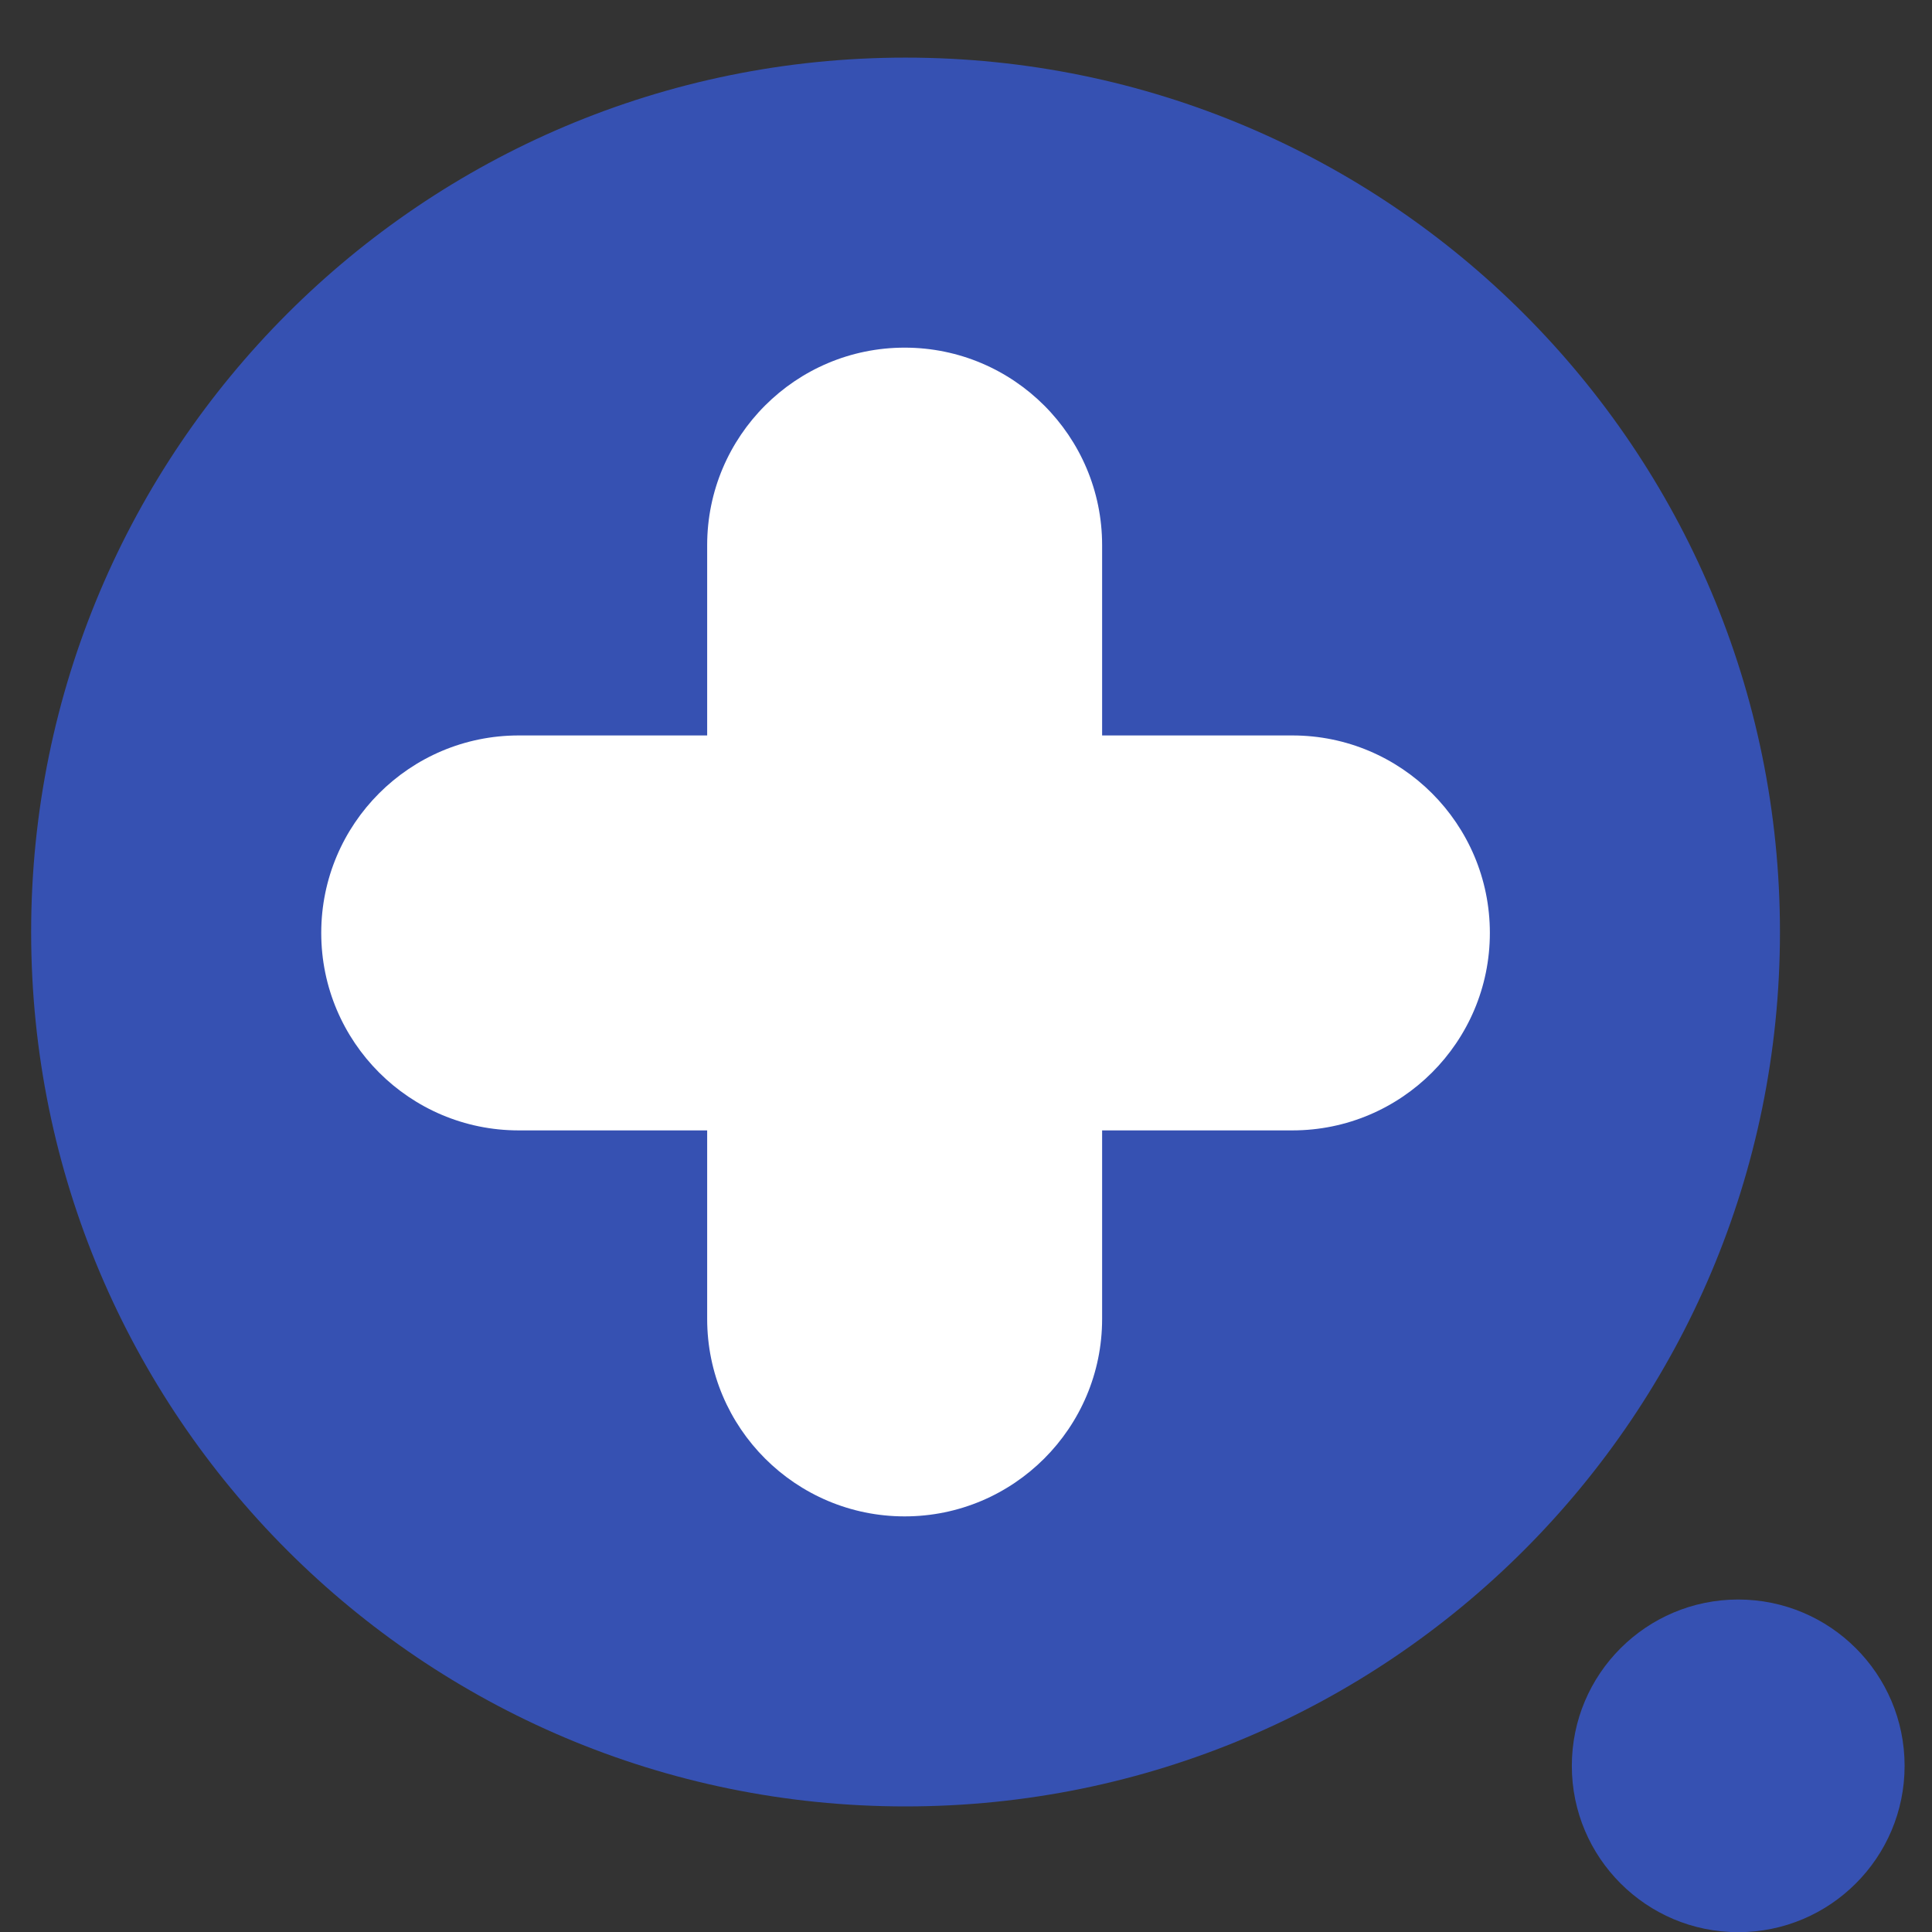
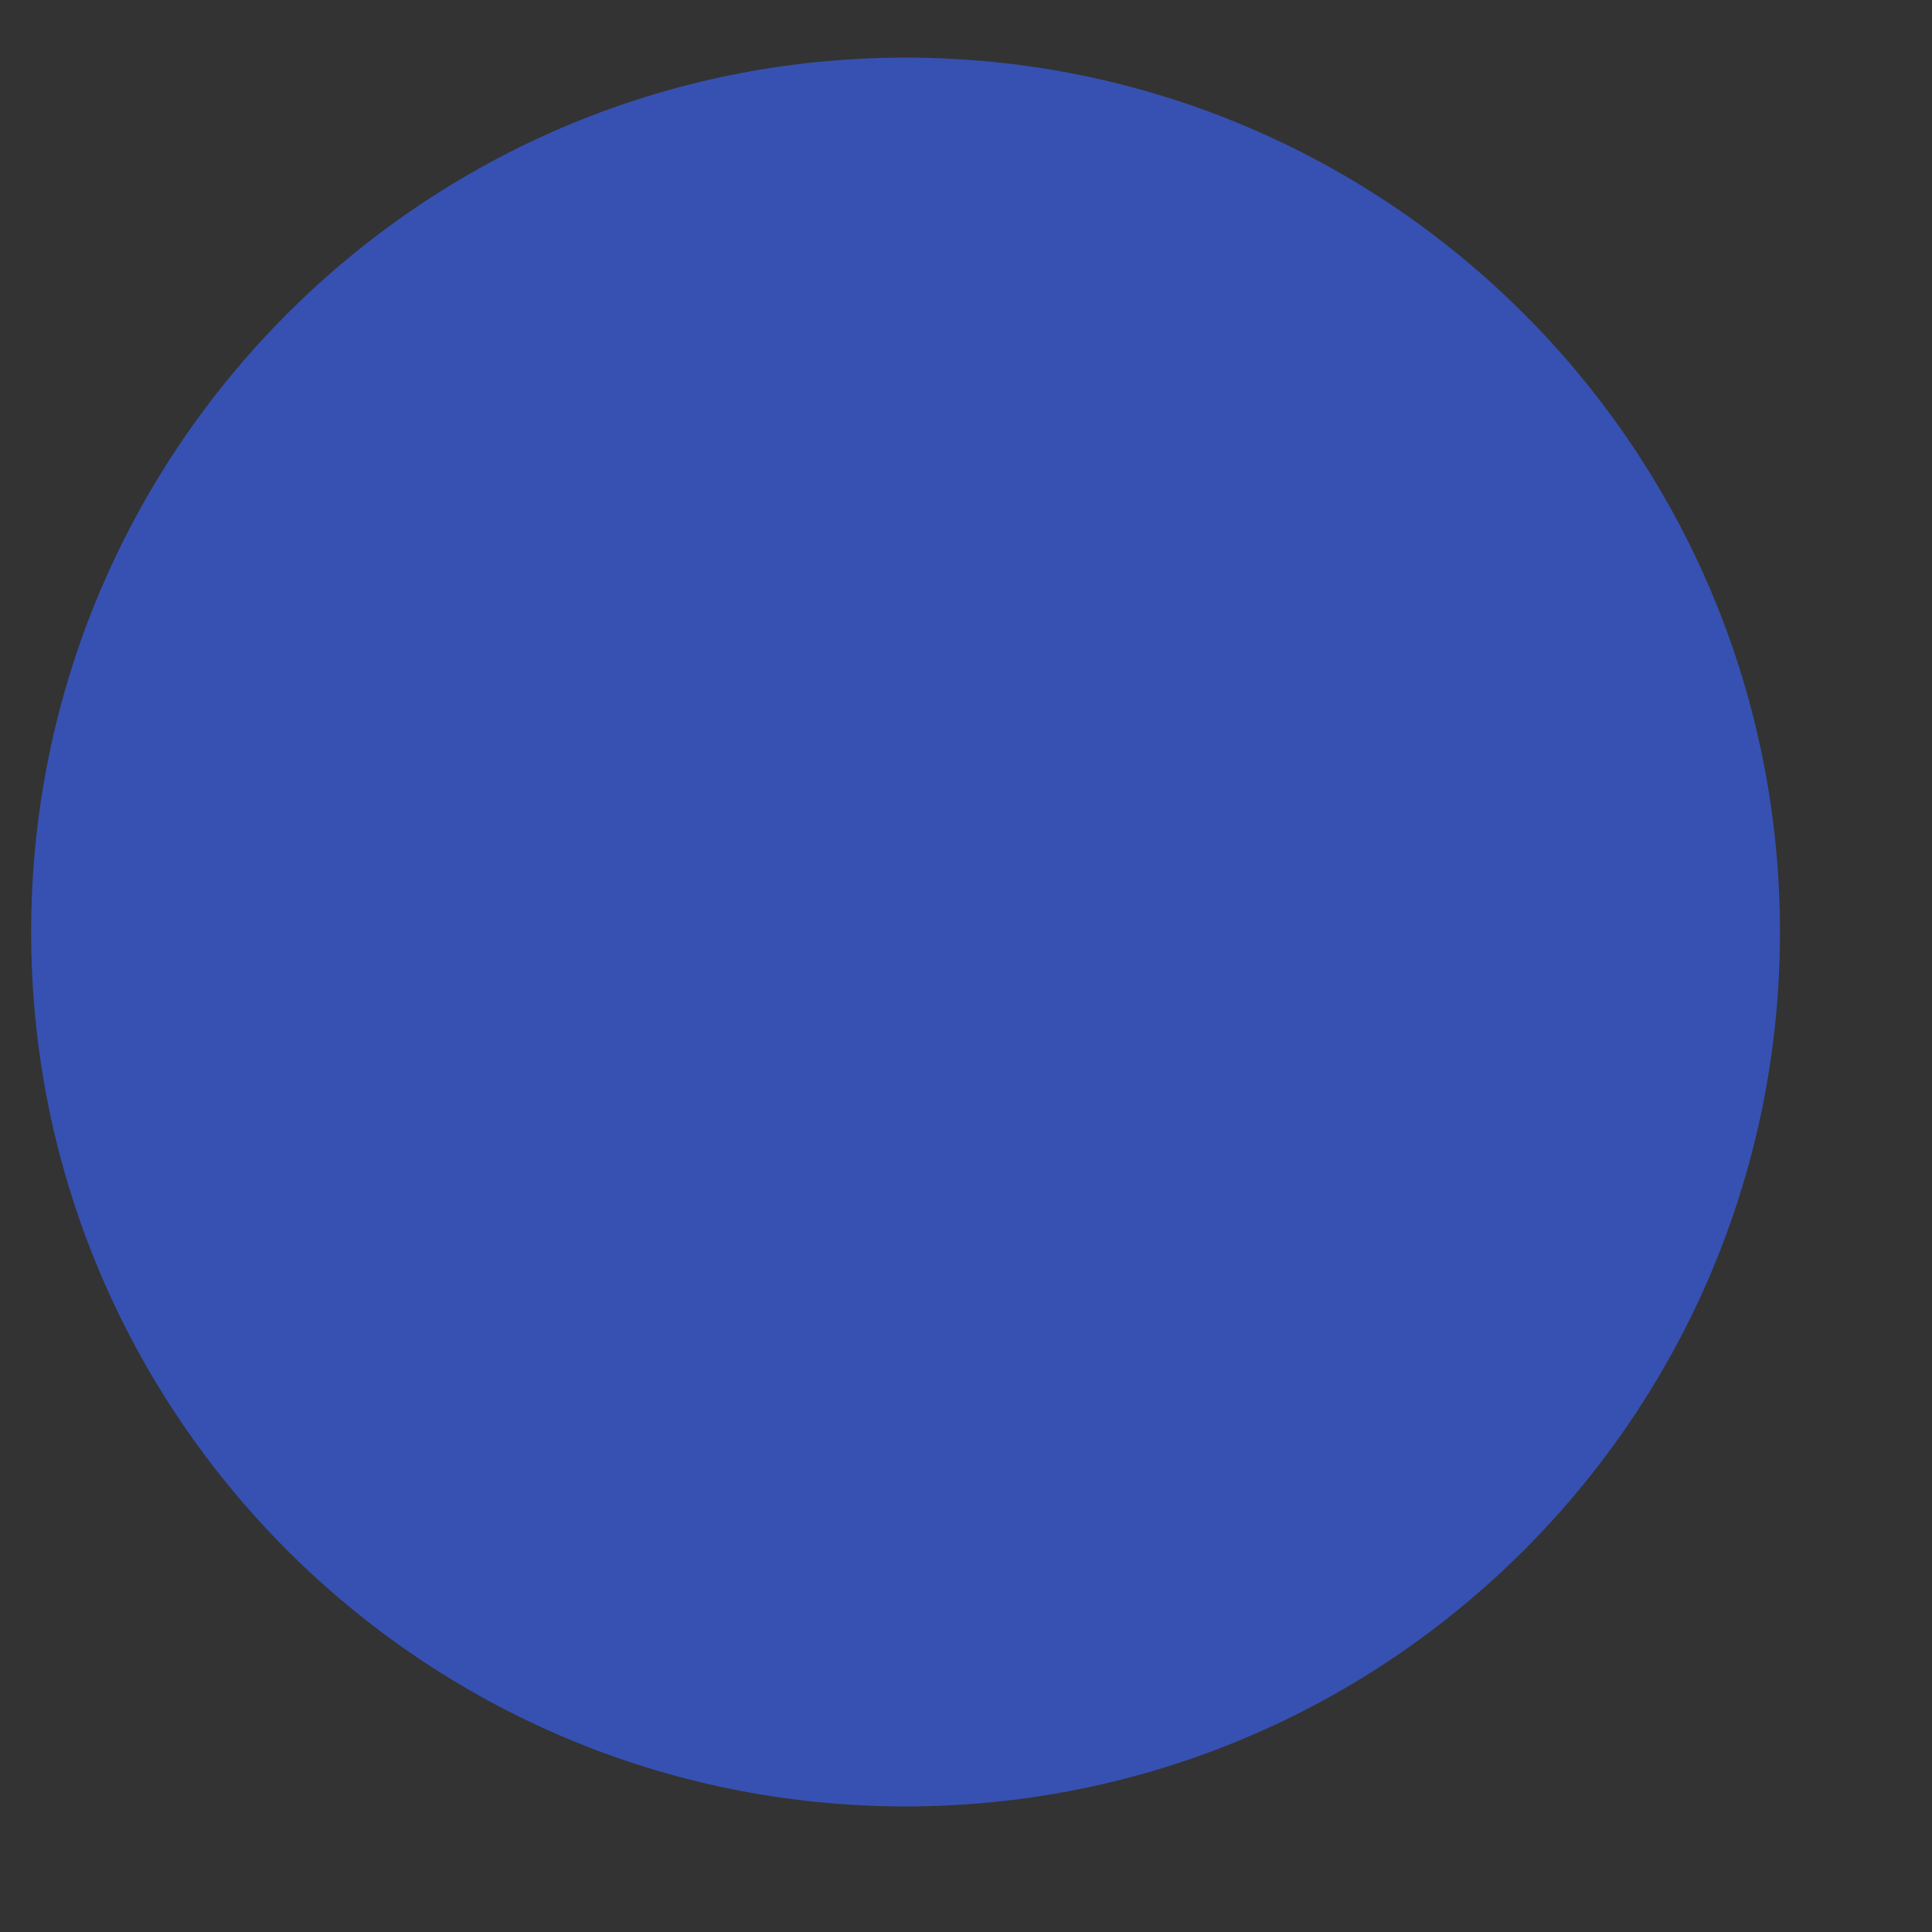
<svg xmlns="http://www.w3.org/2000/svg" width="33" height="33" viewBox="0 0 33 33" fill="none">
  <rect x="0" y="0" width="33" height="33" fill="#333333" stroke="none" />
  <path d="M15.467 30.855C23.717 30.855 30.403 24.169 30.403 15.92C30.403 7.671 23.717 0.984 15.467 0.984C7.218 0.984 0.532 7.671 0.532 15.92C0.532 24.169 7.218 30.855 15.467 30.855Z" fill="#3651B2" />
-   <path d="M29.69 33.003C31.259 33.003 32.532 31.73 32.532 30.162C32.532 28.593 31.259 27.321 29.69 27.321C28.121 27.321 26.848 28.593 26.848 30.162C26.848 31.73 28.121 33.003 29.69 33.003Z" fill="#3651B2" />
-   <path d="M12.079 22.528C12.079 24.39 13.591 25.901 15.452 25.901C17.314 25.901 18.825 24.39 18.825 22.528V19.308H22.075C23.937 19.308 25.448 17.797 25.448 15.935C25.448 14.073 23.937 12.562 22.075 12.562H18.825V9.312C18.825 7.45 17.314 5.938 15.452 5.938C13.591 5.938 12.079 7.45 12.079 9.312V12.562H8.86C6.998 12.562 5.487 14.073 5.487 15.935C5.487 17.797 6.998 19.308 8.86 19.308H12.079V22.528Z" fill="white" />
</svg>